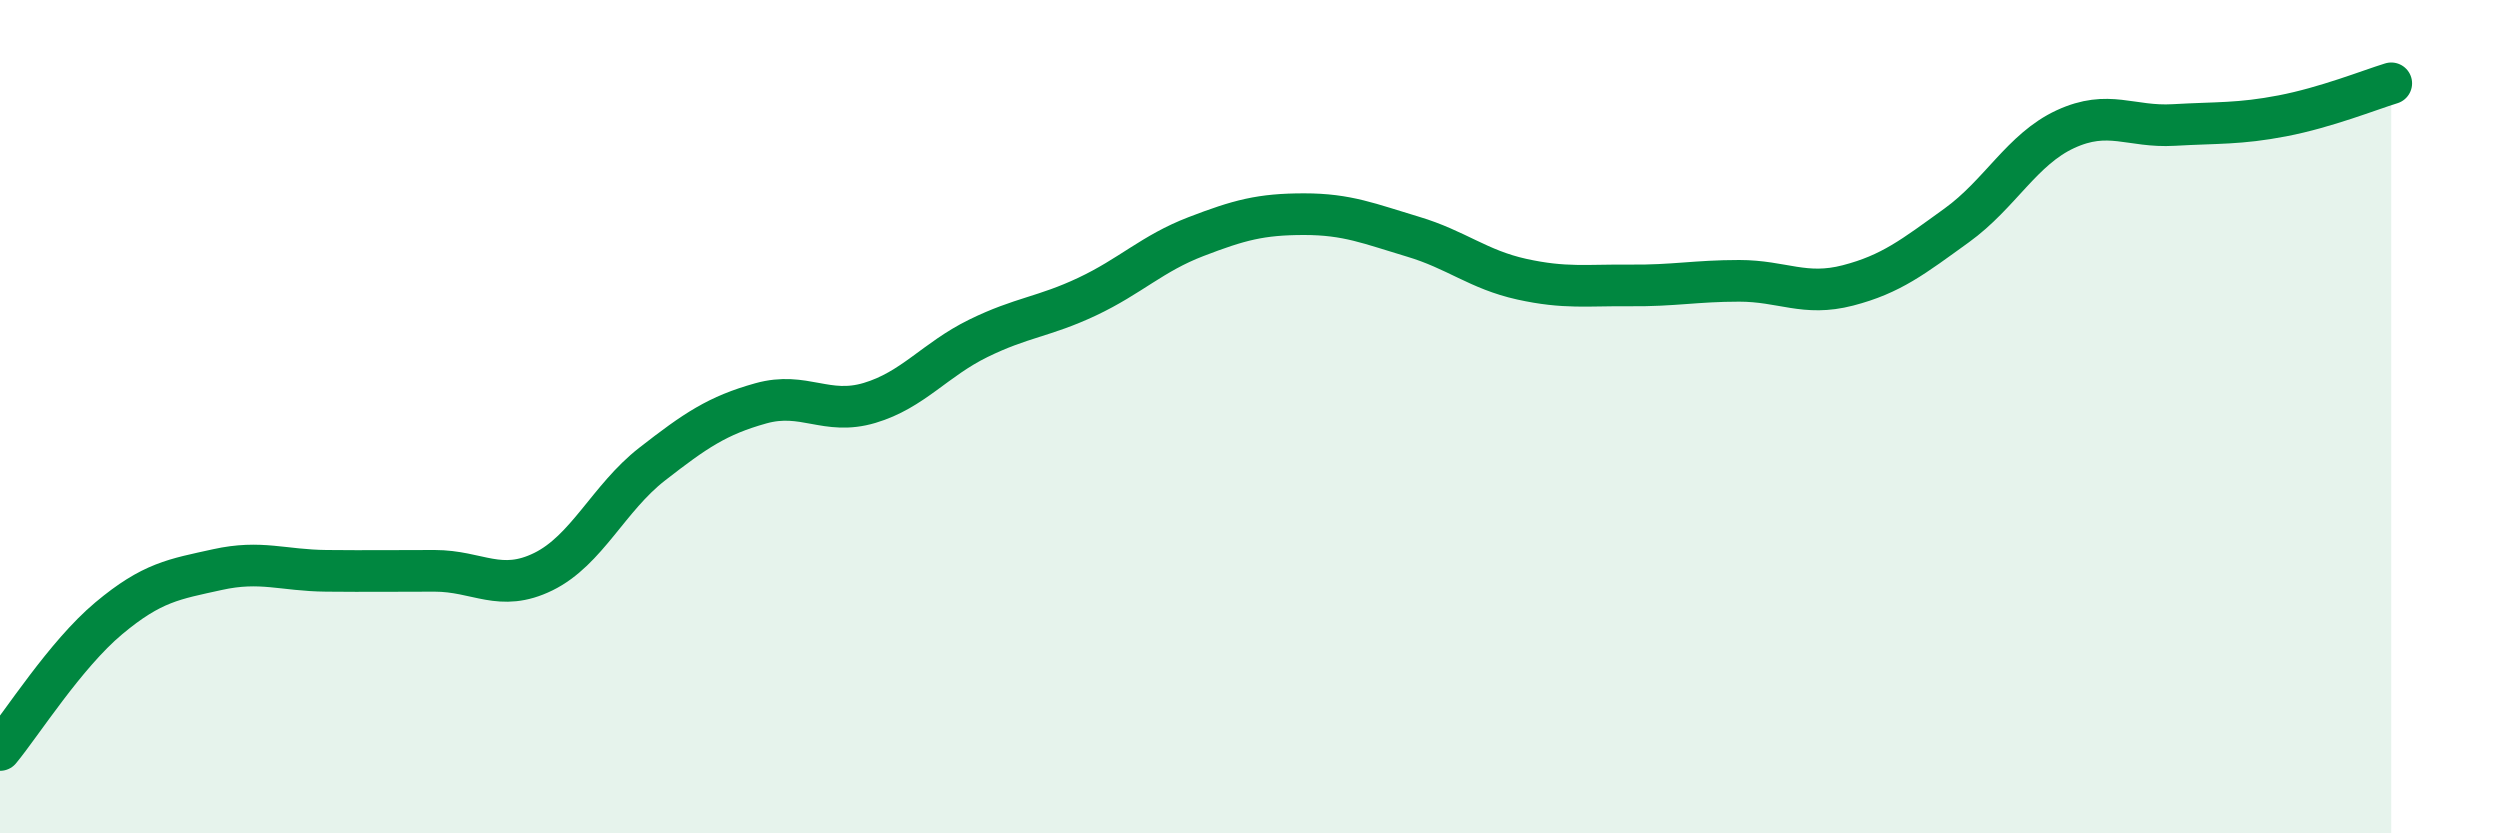
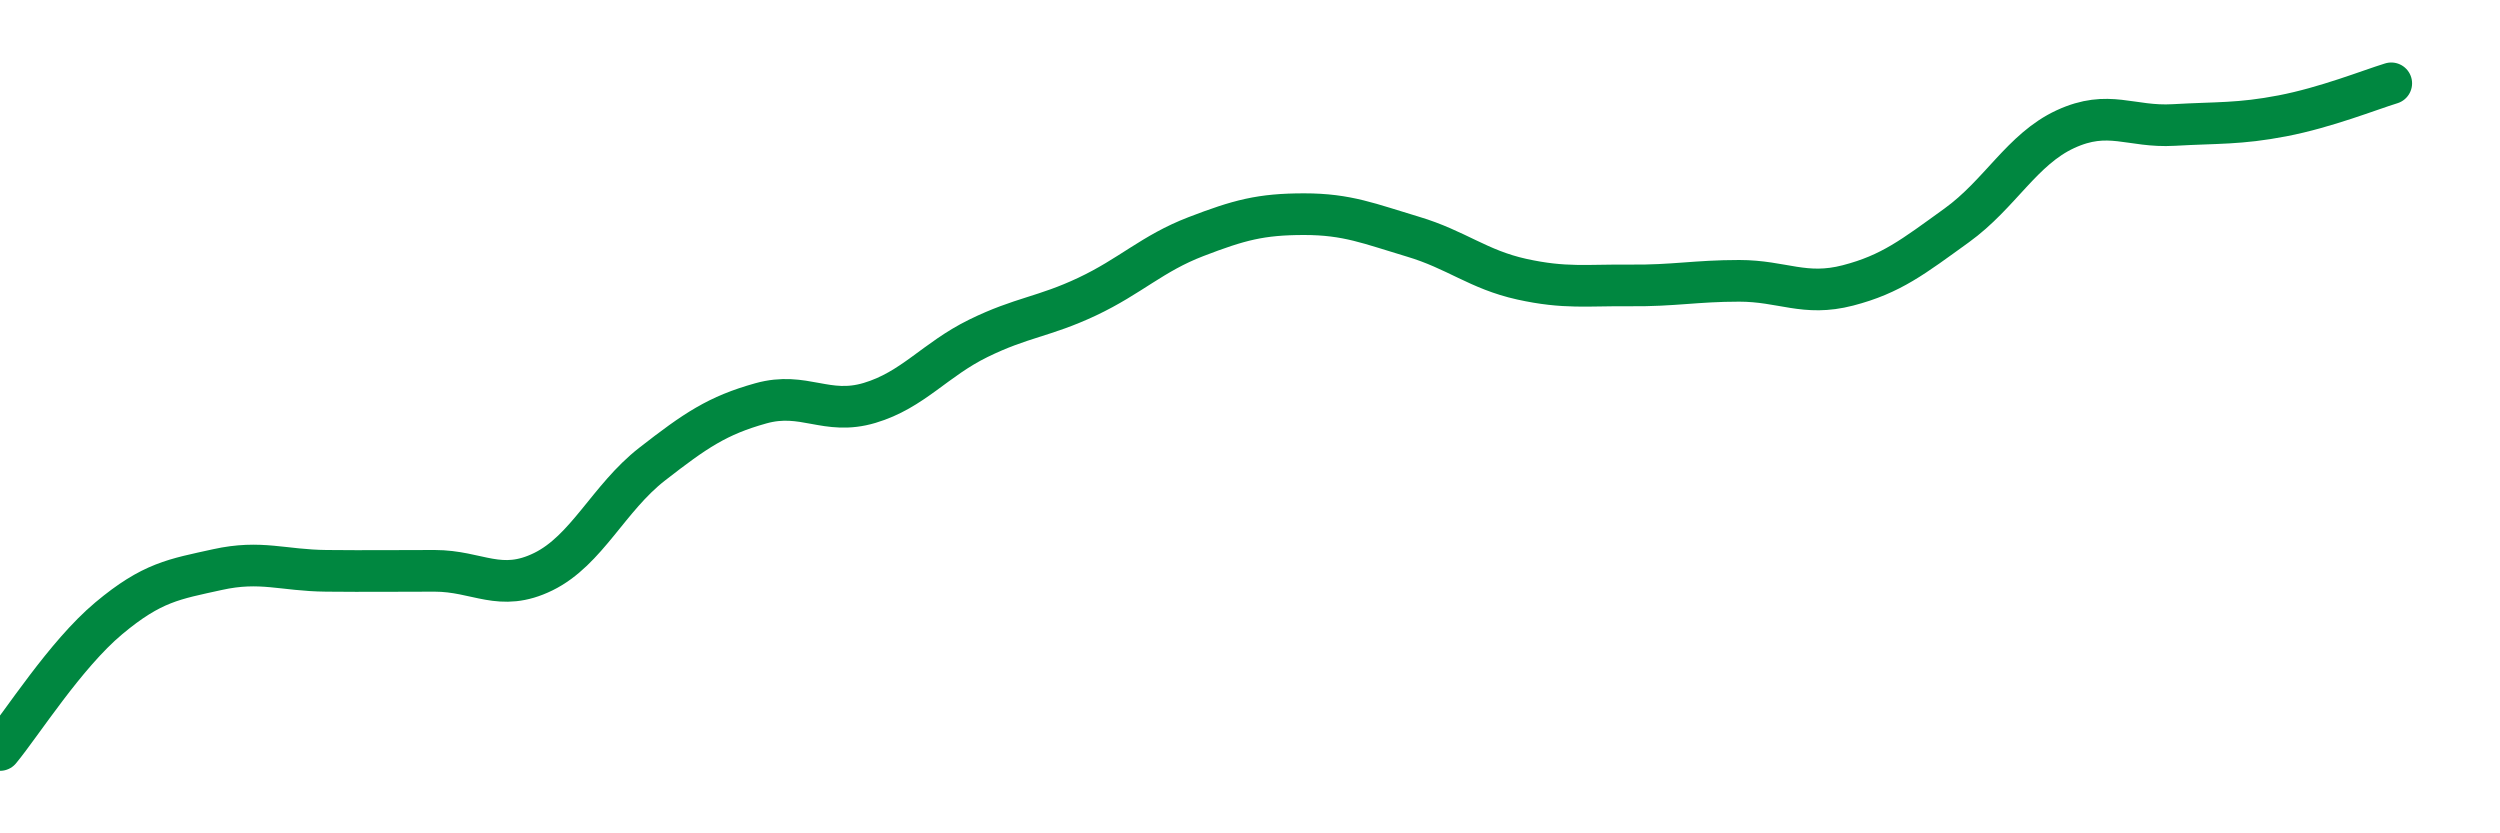
<svg xmlns="http://www.w3.org/2000/svg" width="60" height="20" viewBox="0 0 60 20">
-   <path d="M 0,18 C 0.52,17.37 1.57,15.71 2.61,14.84 C 3.65,13.97 4.18,13.9 5.22,13.67 C 6.26,13.44 6.79,13.69 7.83,13.7 C 8.87,13.71 9.39,13.7 10.43,13.7 C 11.47,13.7 12,14.23 13.04,13.72 C 14.08,13.21 14.61,11.95 15.65,11.14 C 16.69,10.33 17.22,9.97 18.26,9.68 C 19.3,9.39 19.83,9.98 20.87,9.67 C 21.91,9.36 22.44,8.63 23.48,8.12 C 24.52,7.61 25.05,7.61 26.09,7.12 C 27.13,6.63 27.66,6.08 28.7,5.68 C 29.74,5.28 30.26,5.14 31.3,5.14 C 32.34,5.14 32.87,5.37 33.91,5.68 C 34.95,5.99 35.48,6.47 36.52,6.7 C 37.56,6.93 38.09,6.84 39.13,6.85 C 40.17,6.86 40.7,6.74 41.74,6.74 C 42.78,6.74 43.31,7.12 44.35,6.85 C 45.39,6.58 45.92,6.16 46.96,5.41 C 48,4.66 48.53,3.58 49.57,3.1 C 50.61,2.62 51.13,3.06 52.17,3 C 53.21,2.94 53.74,2.98 54.78,2.78 C 55.82,2.58 56.87,2.16 57.39,2L57.39 20L0 20Z" fill="#008740" opacity="0.1" stroke-linecap="round" stroke-linejoin="round" />
  <path d="M 0,18 C 0.52,17.37 1.57,15.71 2.61,14.84 C 3.65,13.97 4.18,13.9 5.22,13.67 C 6.26,13.44 6.79,13.69 7.83,13.7 C 8.87,13.71 9.39,13.7 10.43,13.7 C 11.47,13.7 12,14.23 13.04,13.72 C 14.08,13.21 14.61,11.95 15.65,11.14 C 16.69,10.33 17.22,9.97 18.26,9.68 C 19.3,9.39 19.83,9.98 20.87,9.67 C 21.91,9.36 22.44,8.63 23.48,8.12 C 24.52,7.61 25.05,7.61 26.09,7.12 C 27.13,6.63 27.66,6.08 28.7,5.68 C 29.74,5.28 30.26,5.14 31.3,5.14 C 32.34,5.14 32.87,5.37 33.91,5.68 C 34.95,5.99 35.48,6.47 36.52,6.7 C 37.56,6.93 38.09,6.84 39.13,6.85 C 40.17,6.86 40.7,6.74 41.74,6.74 C 42.78,6.74 43.31,7.12 44.35,6.85 C 45.39,6.58 45.92,6.16 46.96,5.41 C 48,4.66 48.53,3.58 49.57,3.1 C 50.61,2.62 51.13,3.06 52.17,3 C 53.21,2.94 53.74,2.98 54.78,2.78 C 55.82,2.58 56.87,2.16 57.39,2" stroke="#008740" stroke-width="1" fill="none" stroke-linecap="round" stroke-linejoin="round" />
</svg>